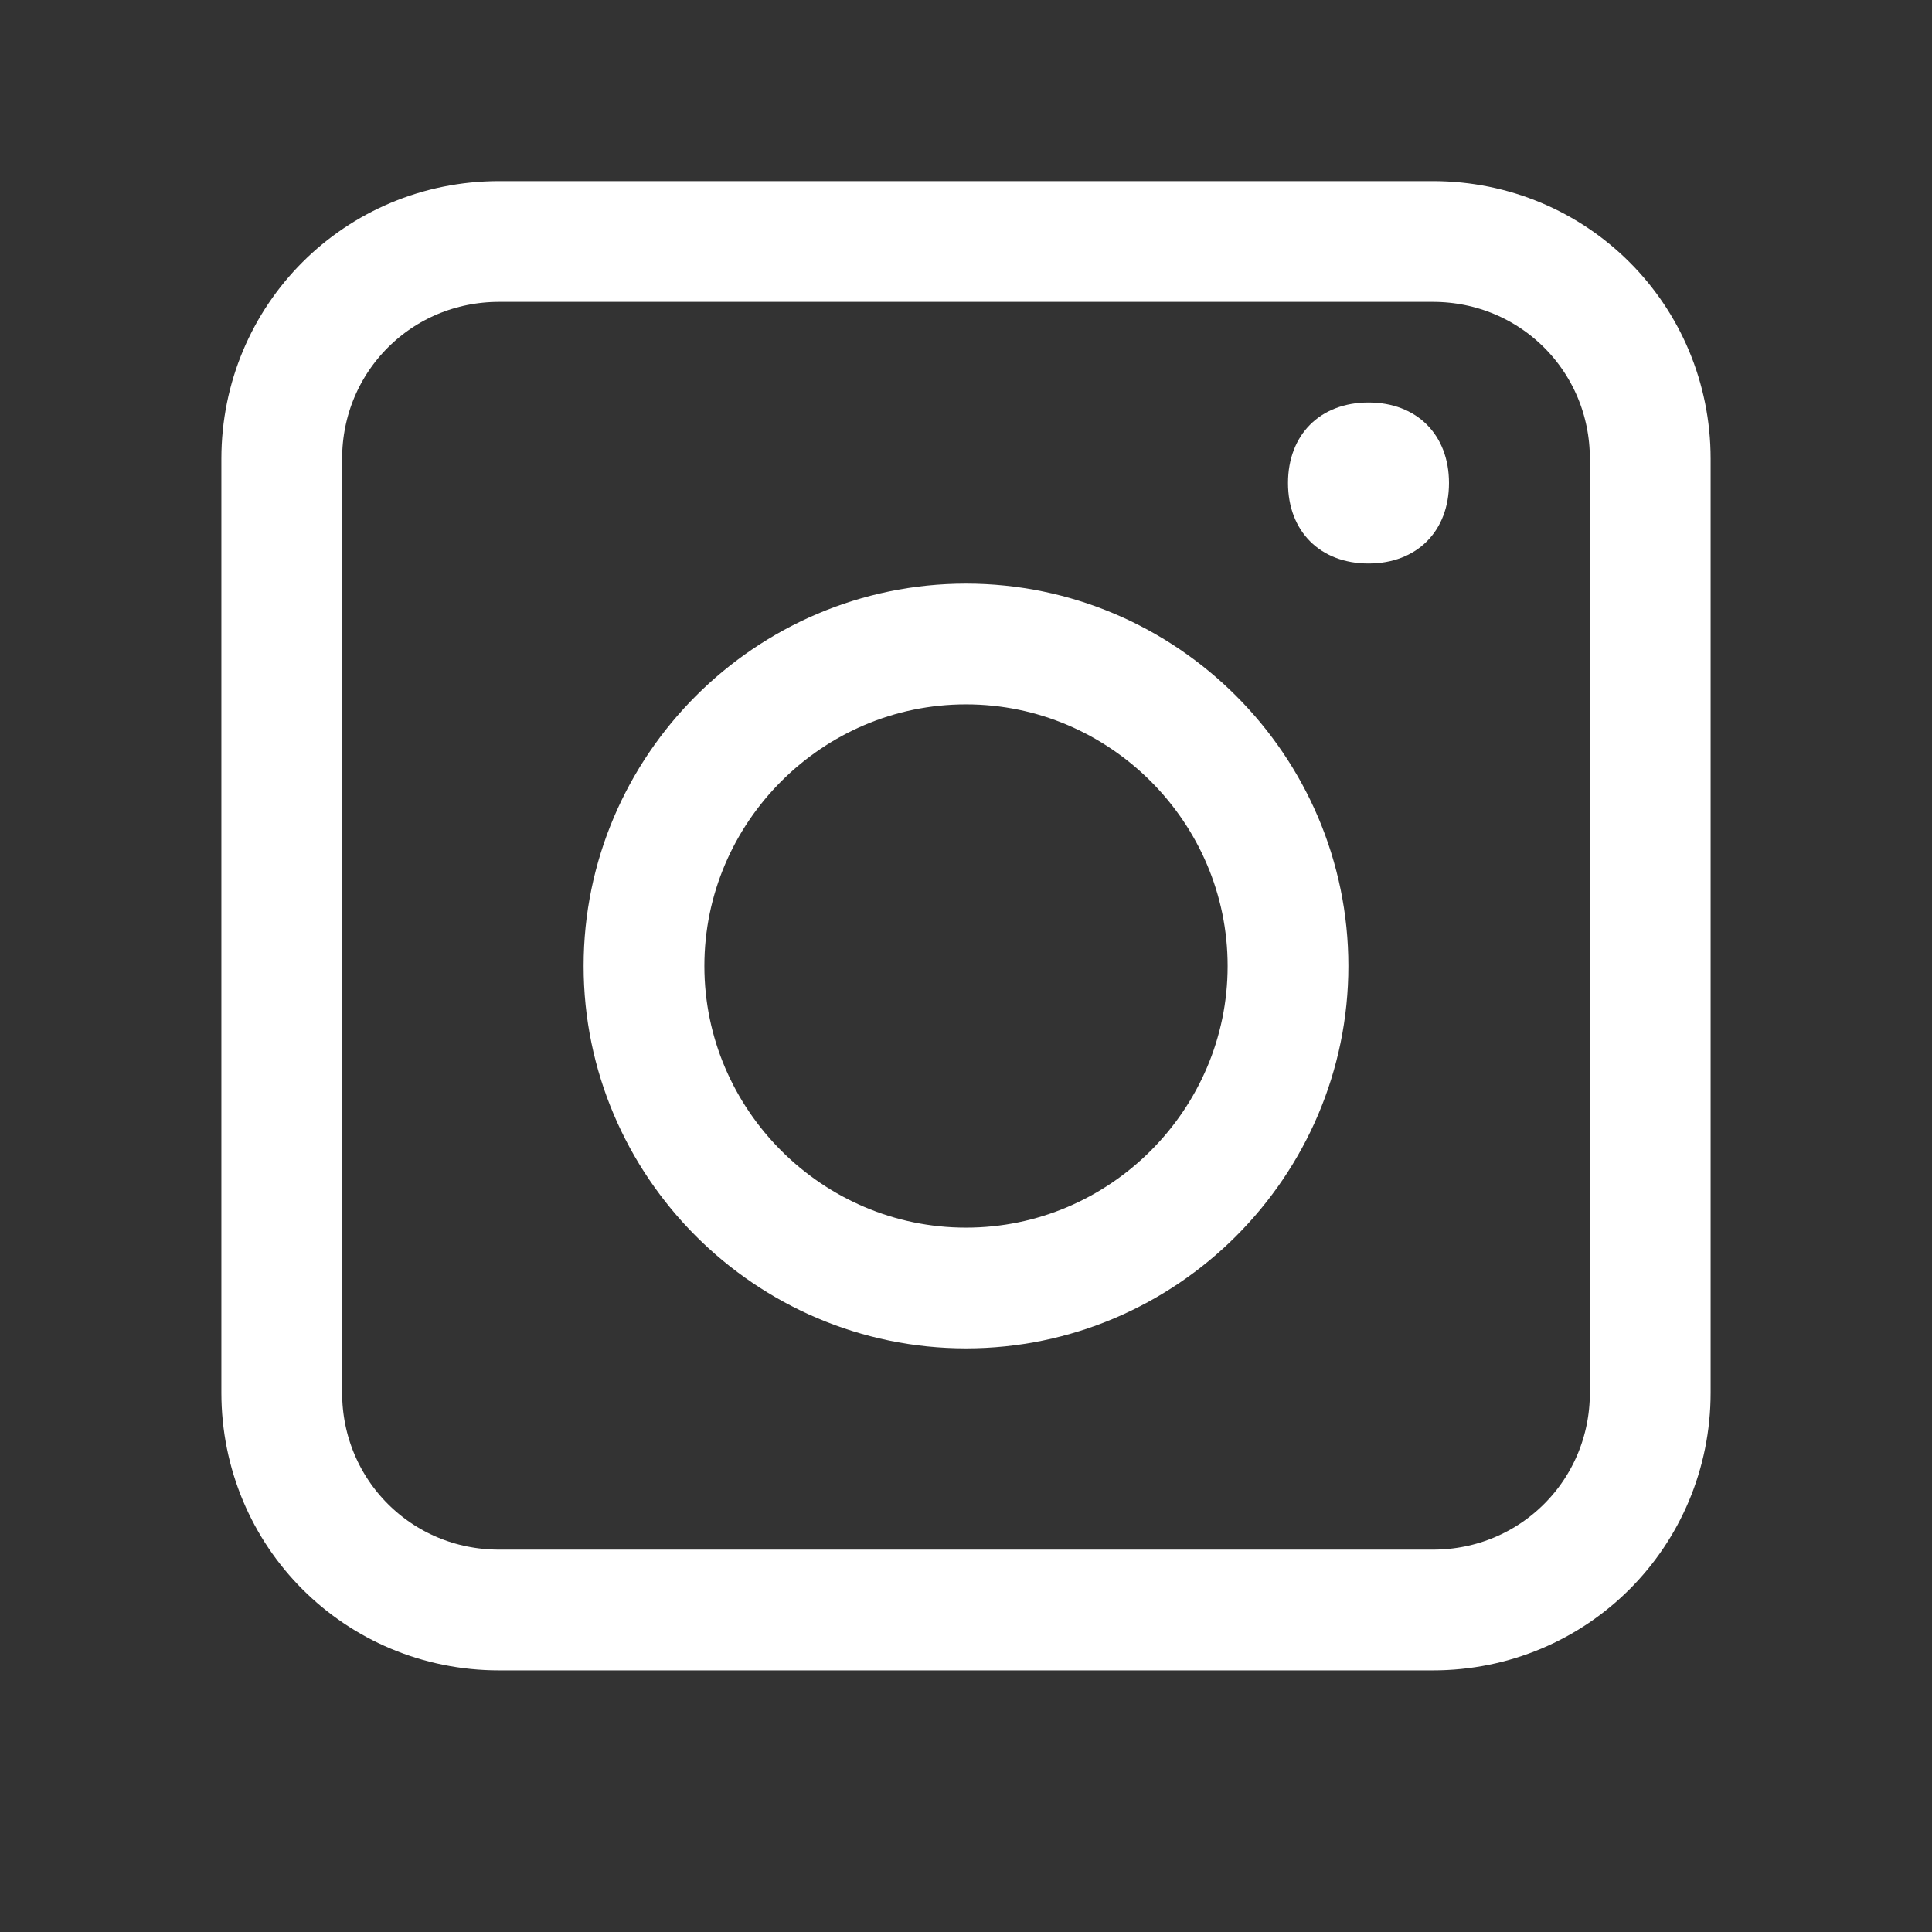
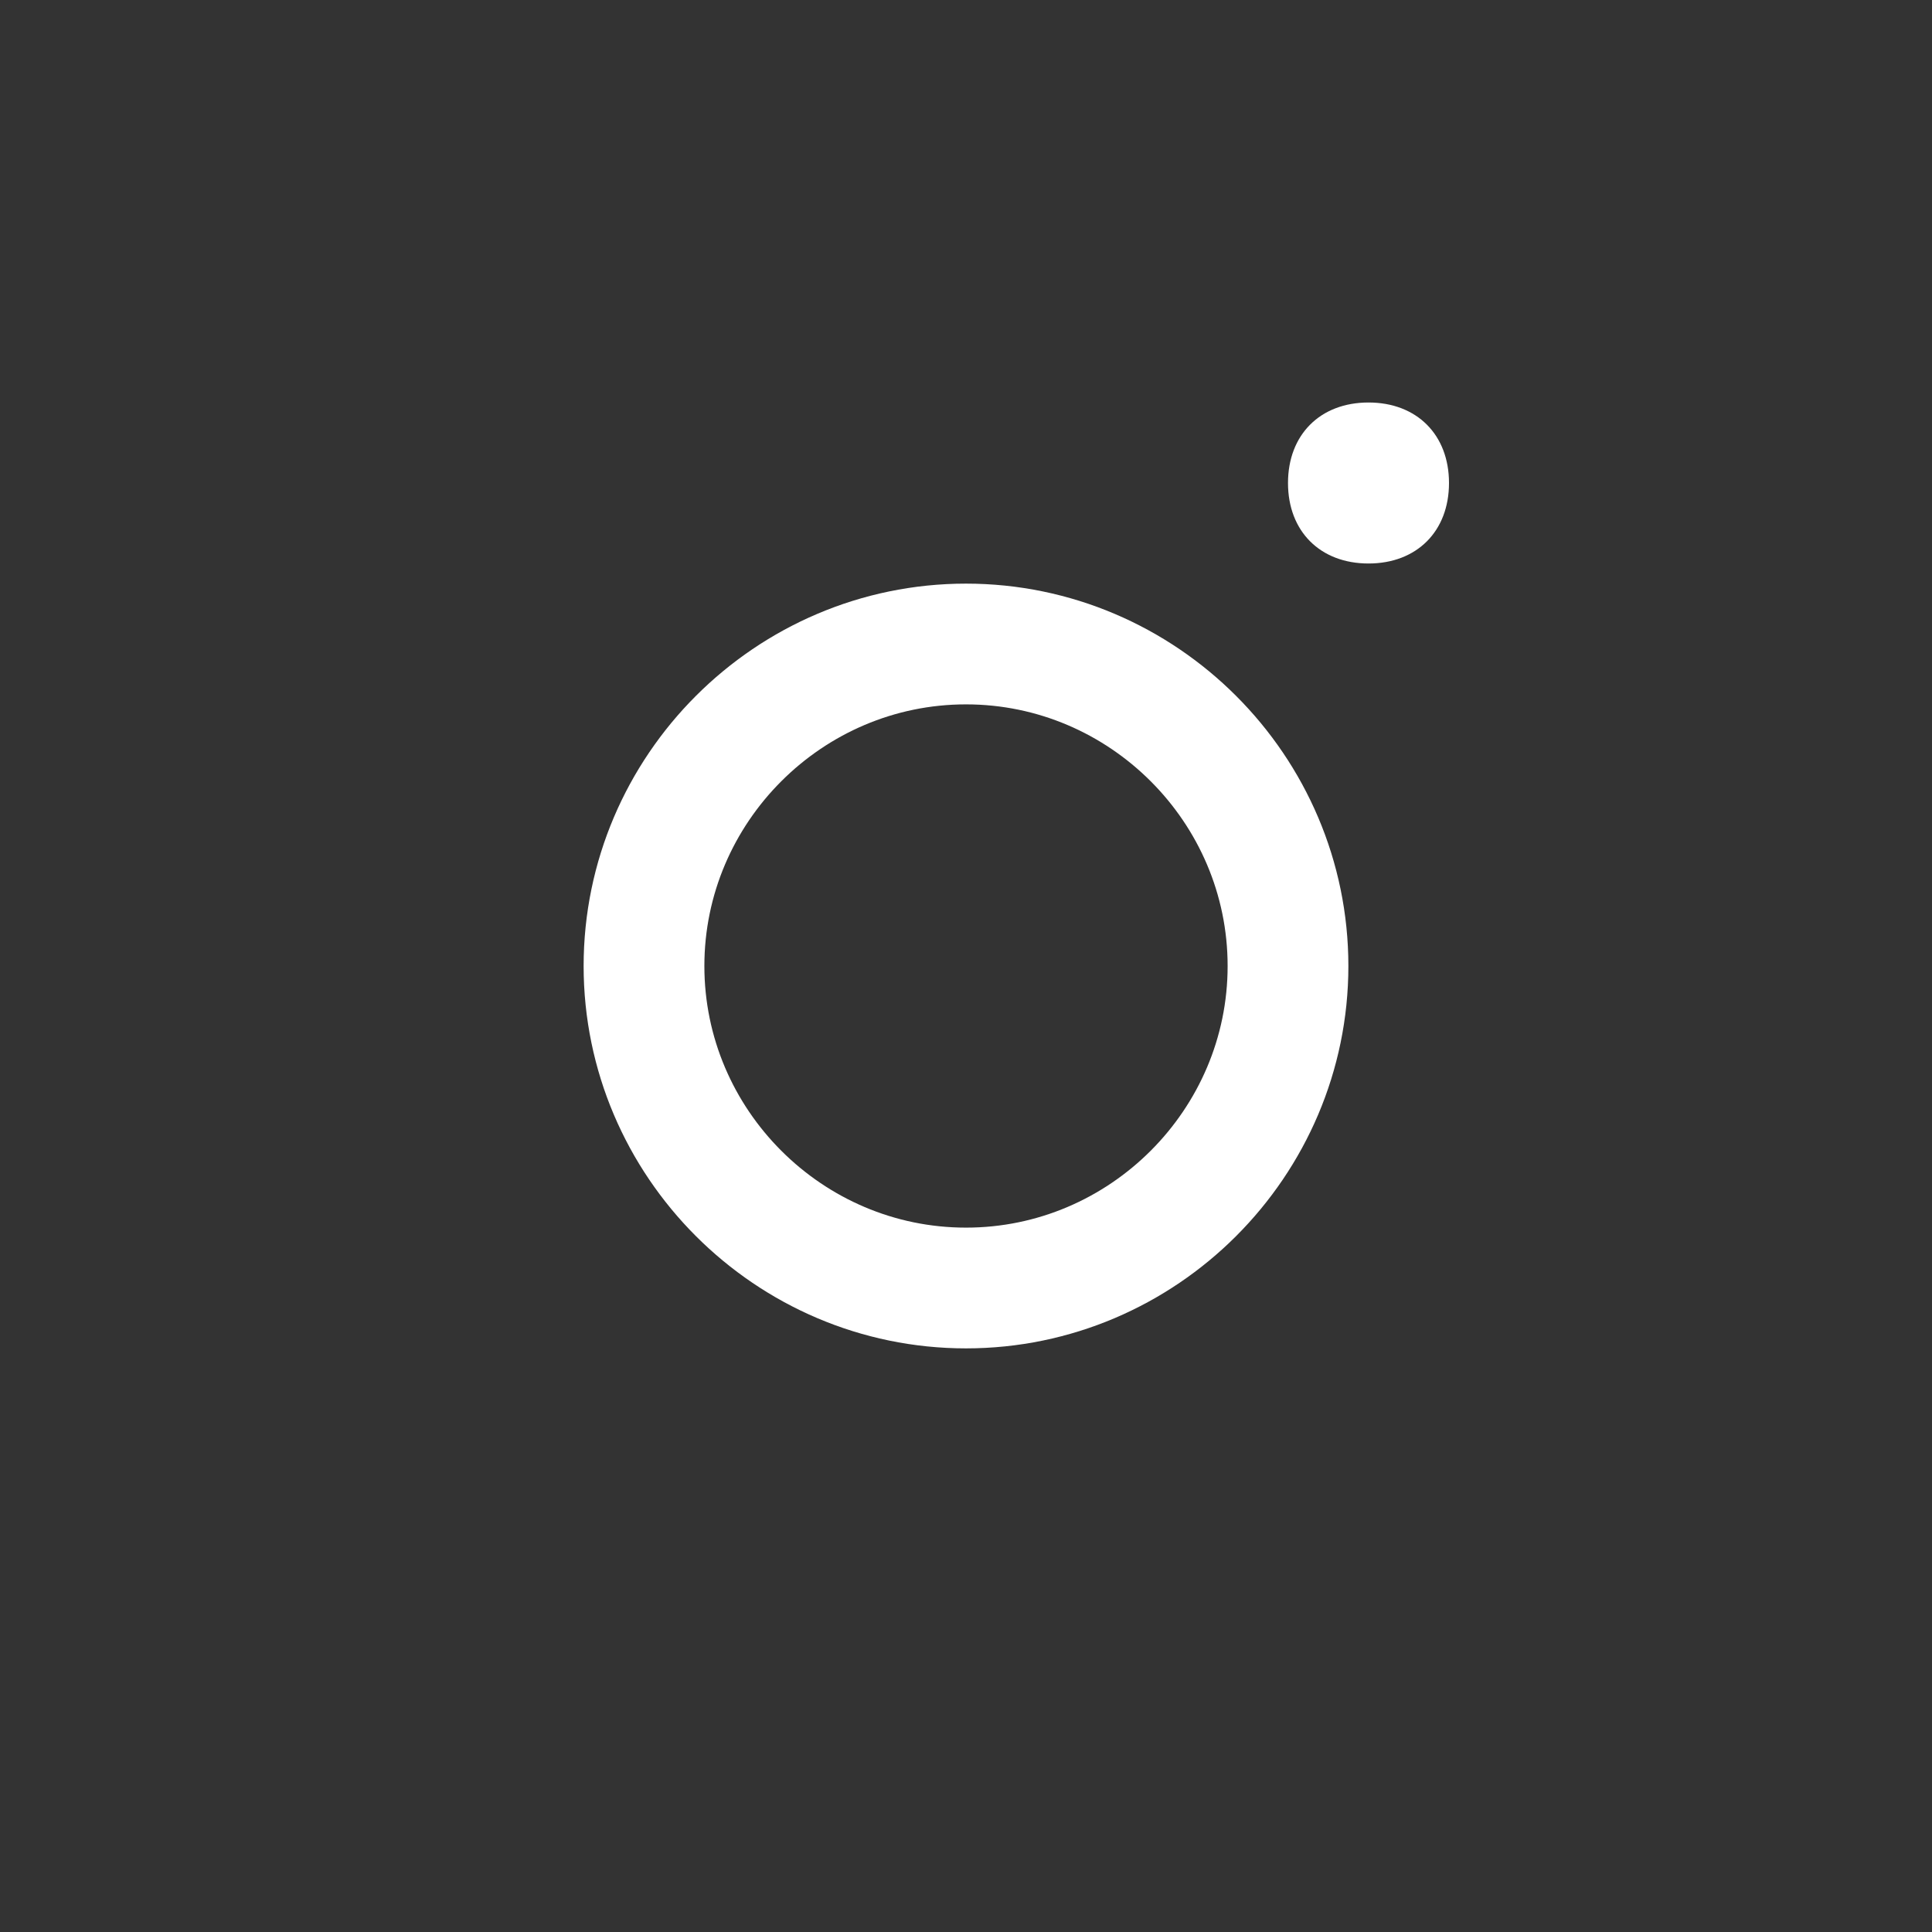
<svg xmlns="http://www.w3.org/2000/svg" version="1.1" id="Layer_1" x="0px" y="0px" viewBox="0 0 24 24" style="enable-background:new 0 0 24 24;" xml:space="preserve">
  <rect x="0" y="0" width="24" height="24" fill="#333333" stroke="none" />
  <style type="text/css">
	.st0{fill:none;stroke:#FFFFFF;stroke-width:1.5;}
	.st1{fill-rule:evenodd;clip-rule:evenodd;fill:#FFFFFF;}
</style>
  <path id="Stroke-1" class="st0" d="M16,12c0,2.2-1.8,4-4,4c-2.2,0-4-1.8-4-4s1.8-4,4-4C14.2,8,16,9.8,16,12z" />
  <path id="Fill-3" class="st1" d="M17,7c-0.6,0-1-0.4-1-1s0.4-1,1-1s1,0.4,1,1S17.6,7,17,7z" />
-   <path id="Stroke-5" class="st0" d="M17.8,20H6.2c-1.5,0-2.7-1.2-2.7-2.7V5.7C3.5,4.2,4.7,3,6.2,3h11.6c1.5,0,2.7,1.2,2.7,2.7v11.6  C20.5,18.8,19.3,20,17.8,20z" />
</svg>